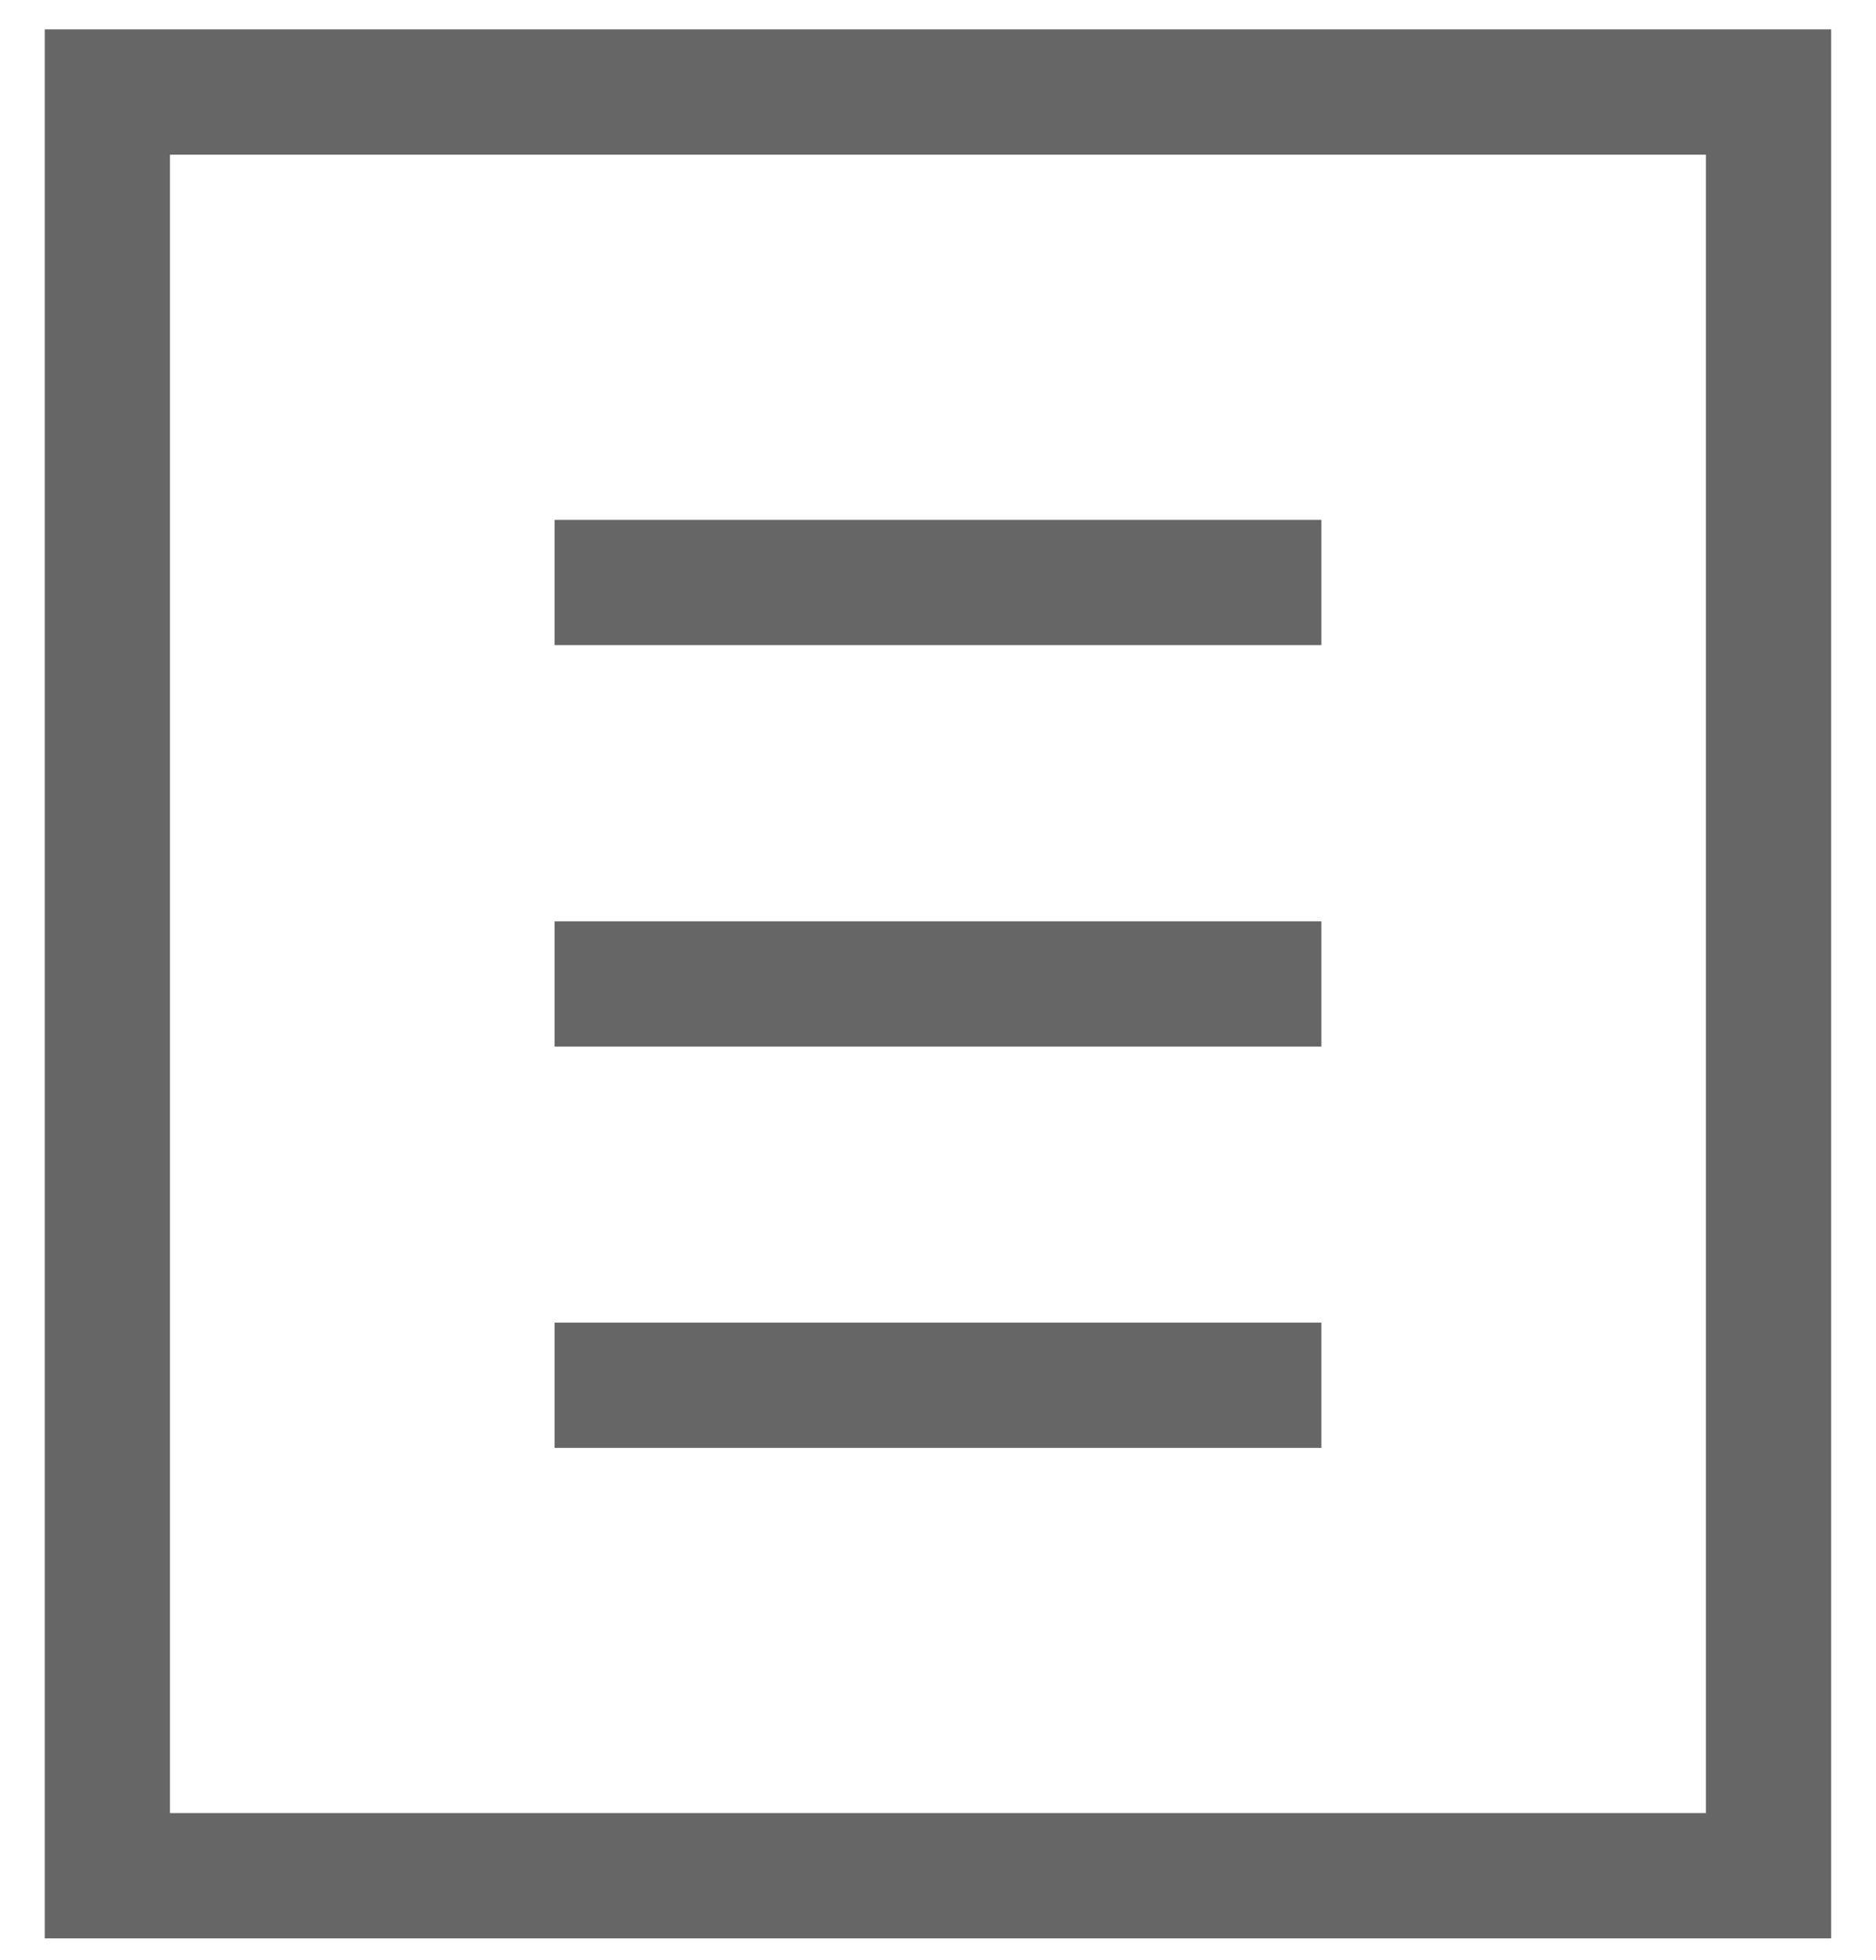
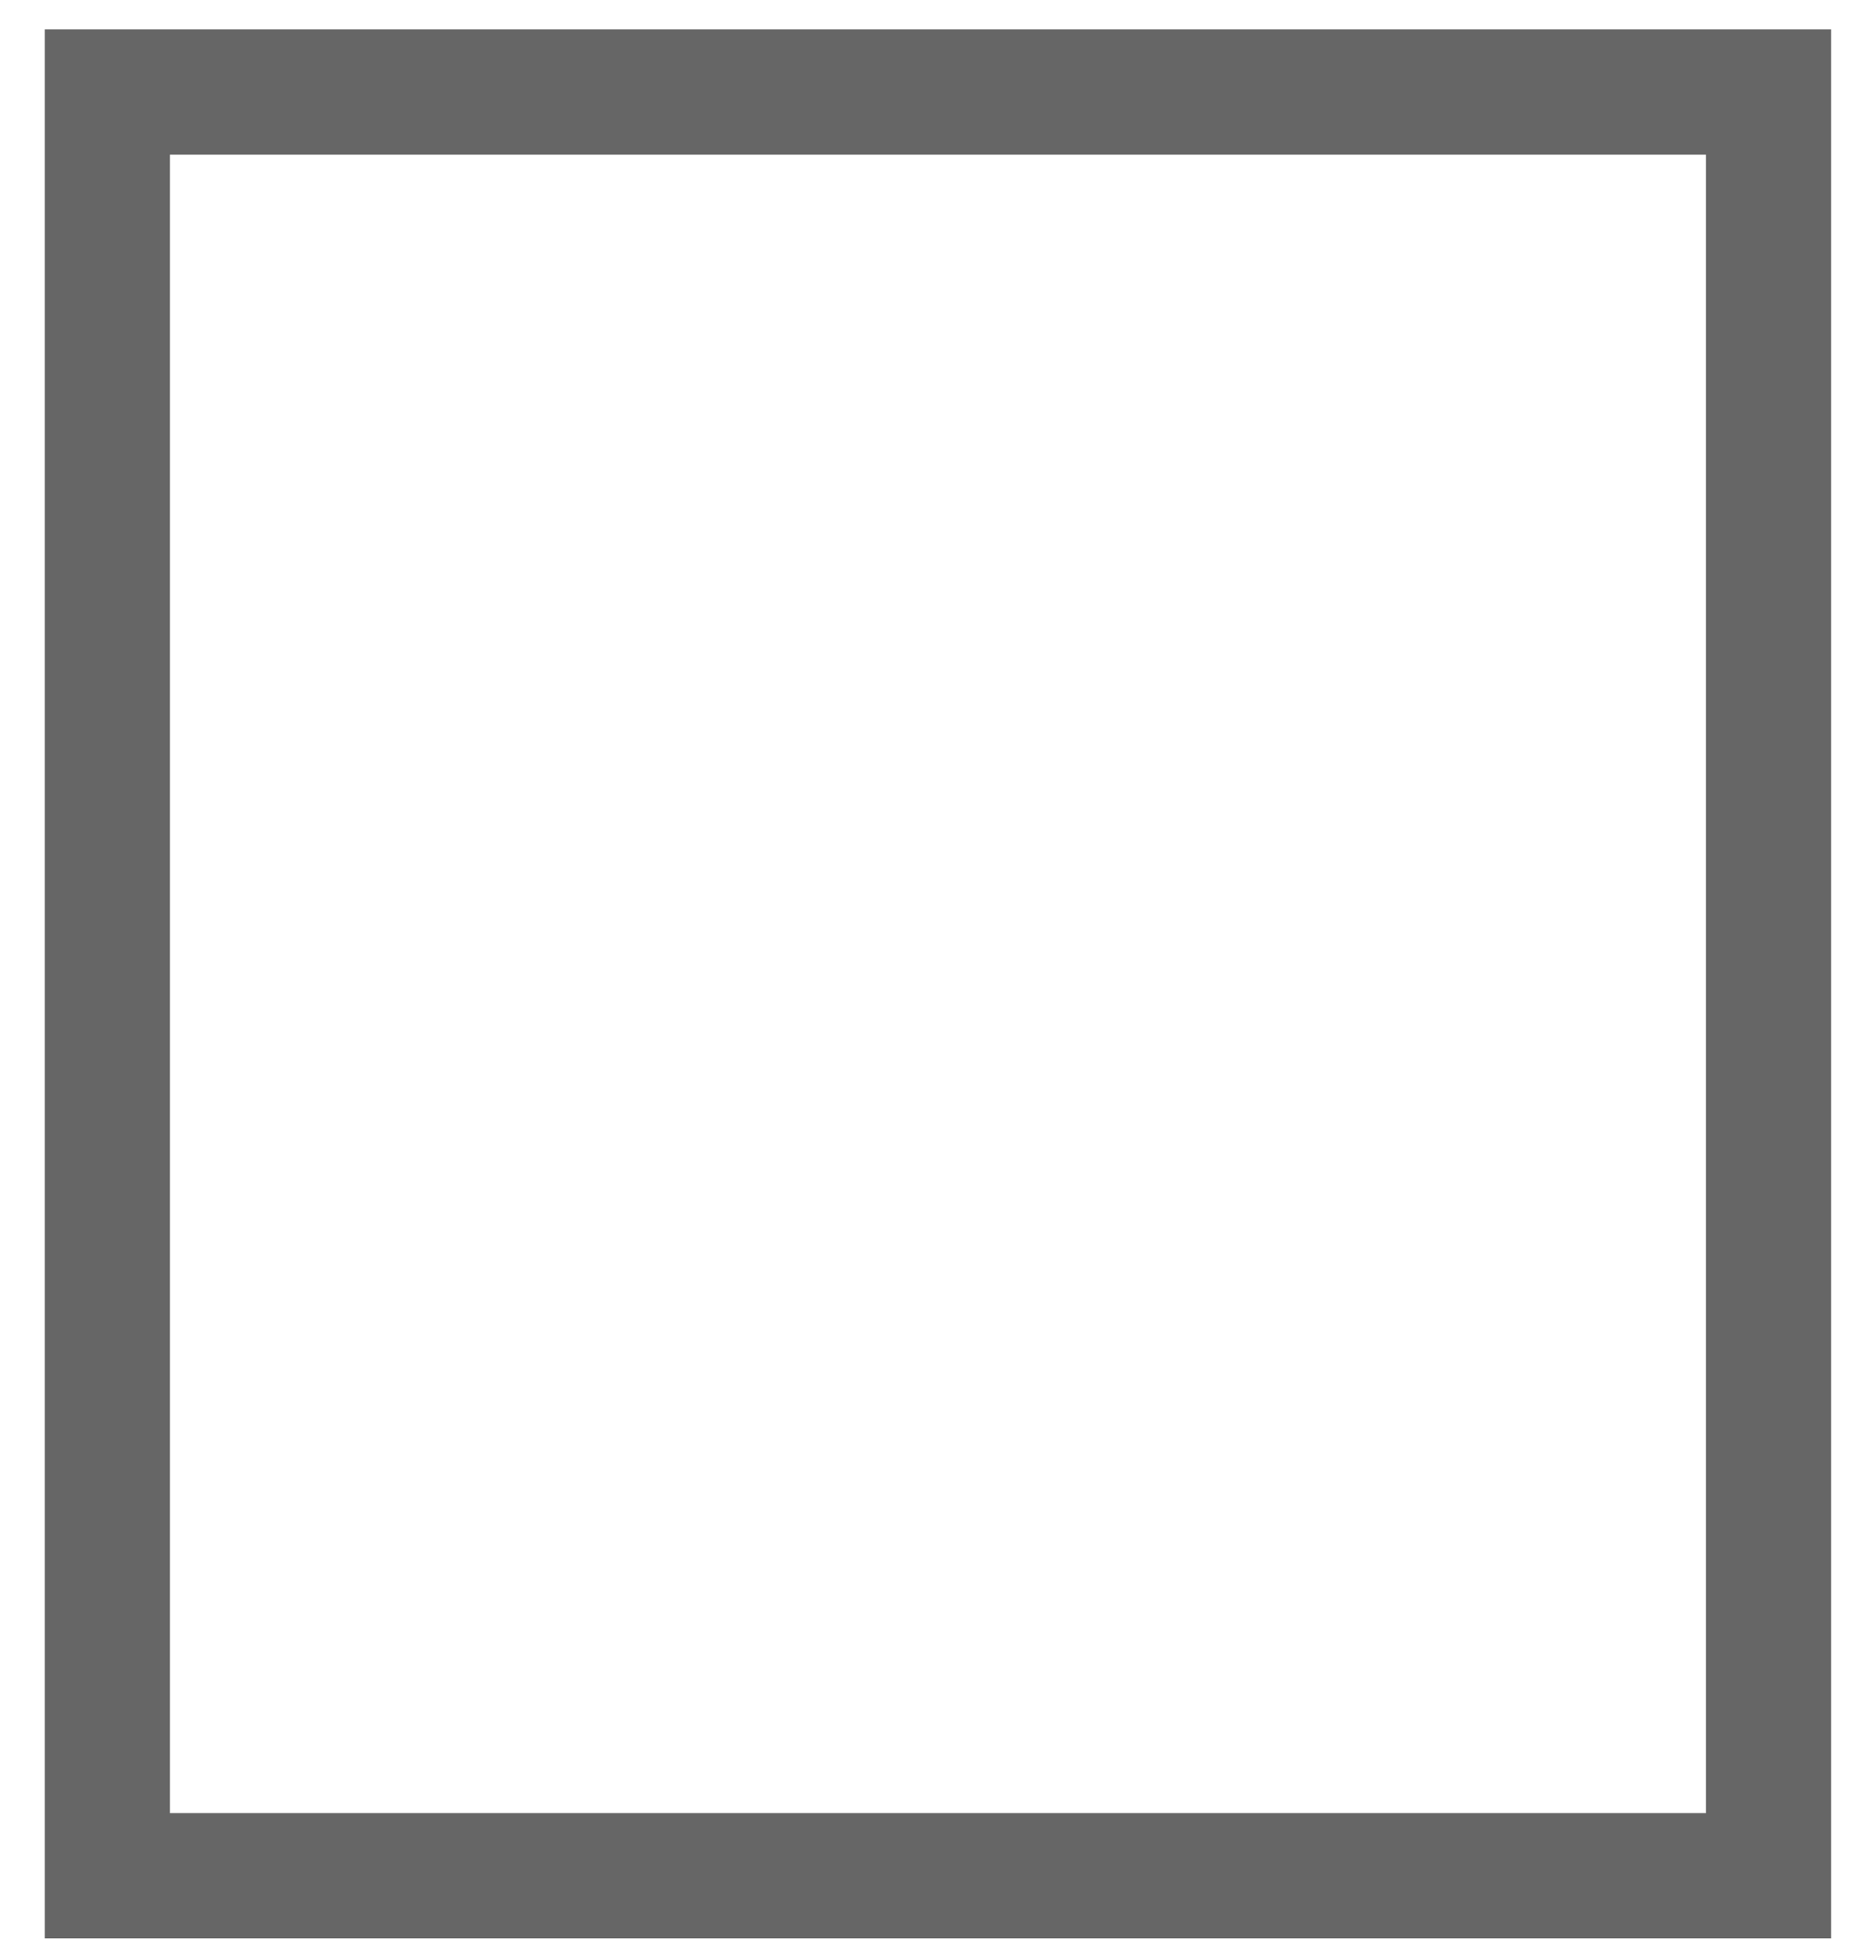
<svg xmlns="http://www.w3.org/2000/svg" version="1.1" baseProfile="tiny" id="Layer_1" x="0px" y="0px" width="52.425px" height="54.75px" viewBox="0 0 52.425 54.75" xml:space="preserve">
  <g>
    <rect x="3" y="2.571" fill="none" stroke="#666666" stroke-width="3.5" width="46.422" height="49.828" />
    <g>
-       <line fill="none" stroke="#666666" stroke-width="3.5" x1="15.499" y1="16.272" x2="36.925" y2="16.272" />
-       <line fill="none" stroke="#666666" stroke-width="3.5" x1="15.499" y1="27.487" x2="36.925" y2="27.487" />
-       <line fill="none" stroke="#666666" stroke-width="3.5" x1="15.499" y1="38.697" x2="36.925" y2="38.697" />
-     </g>
+       </g>
  </g>
</svg>